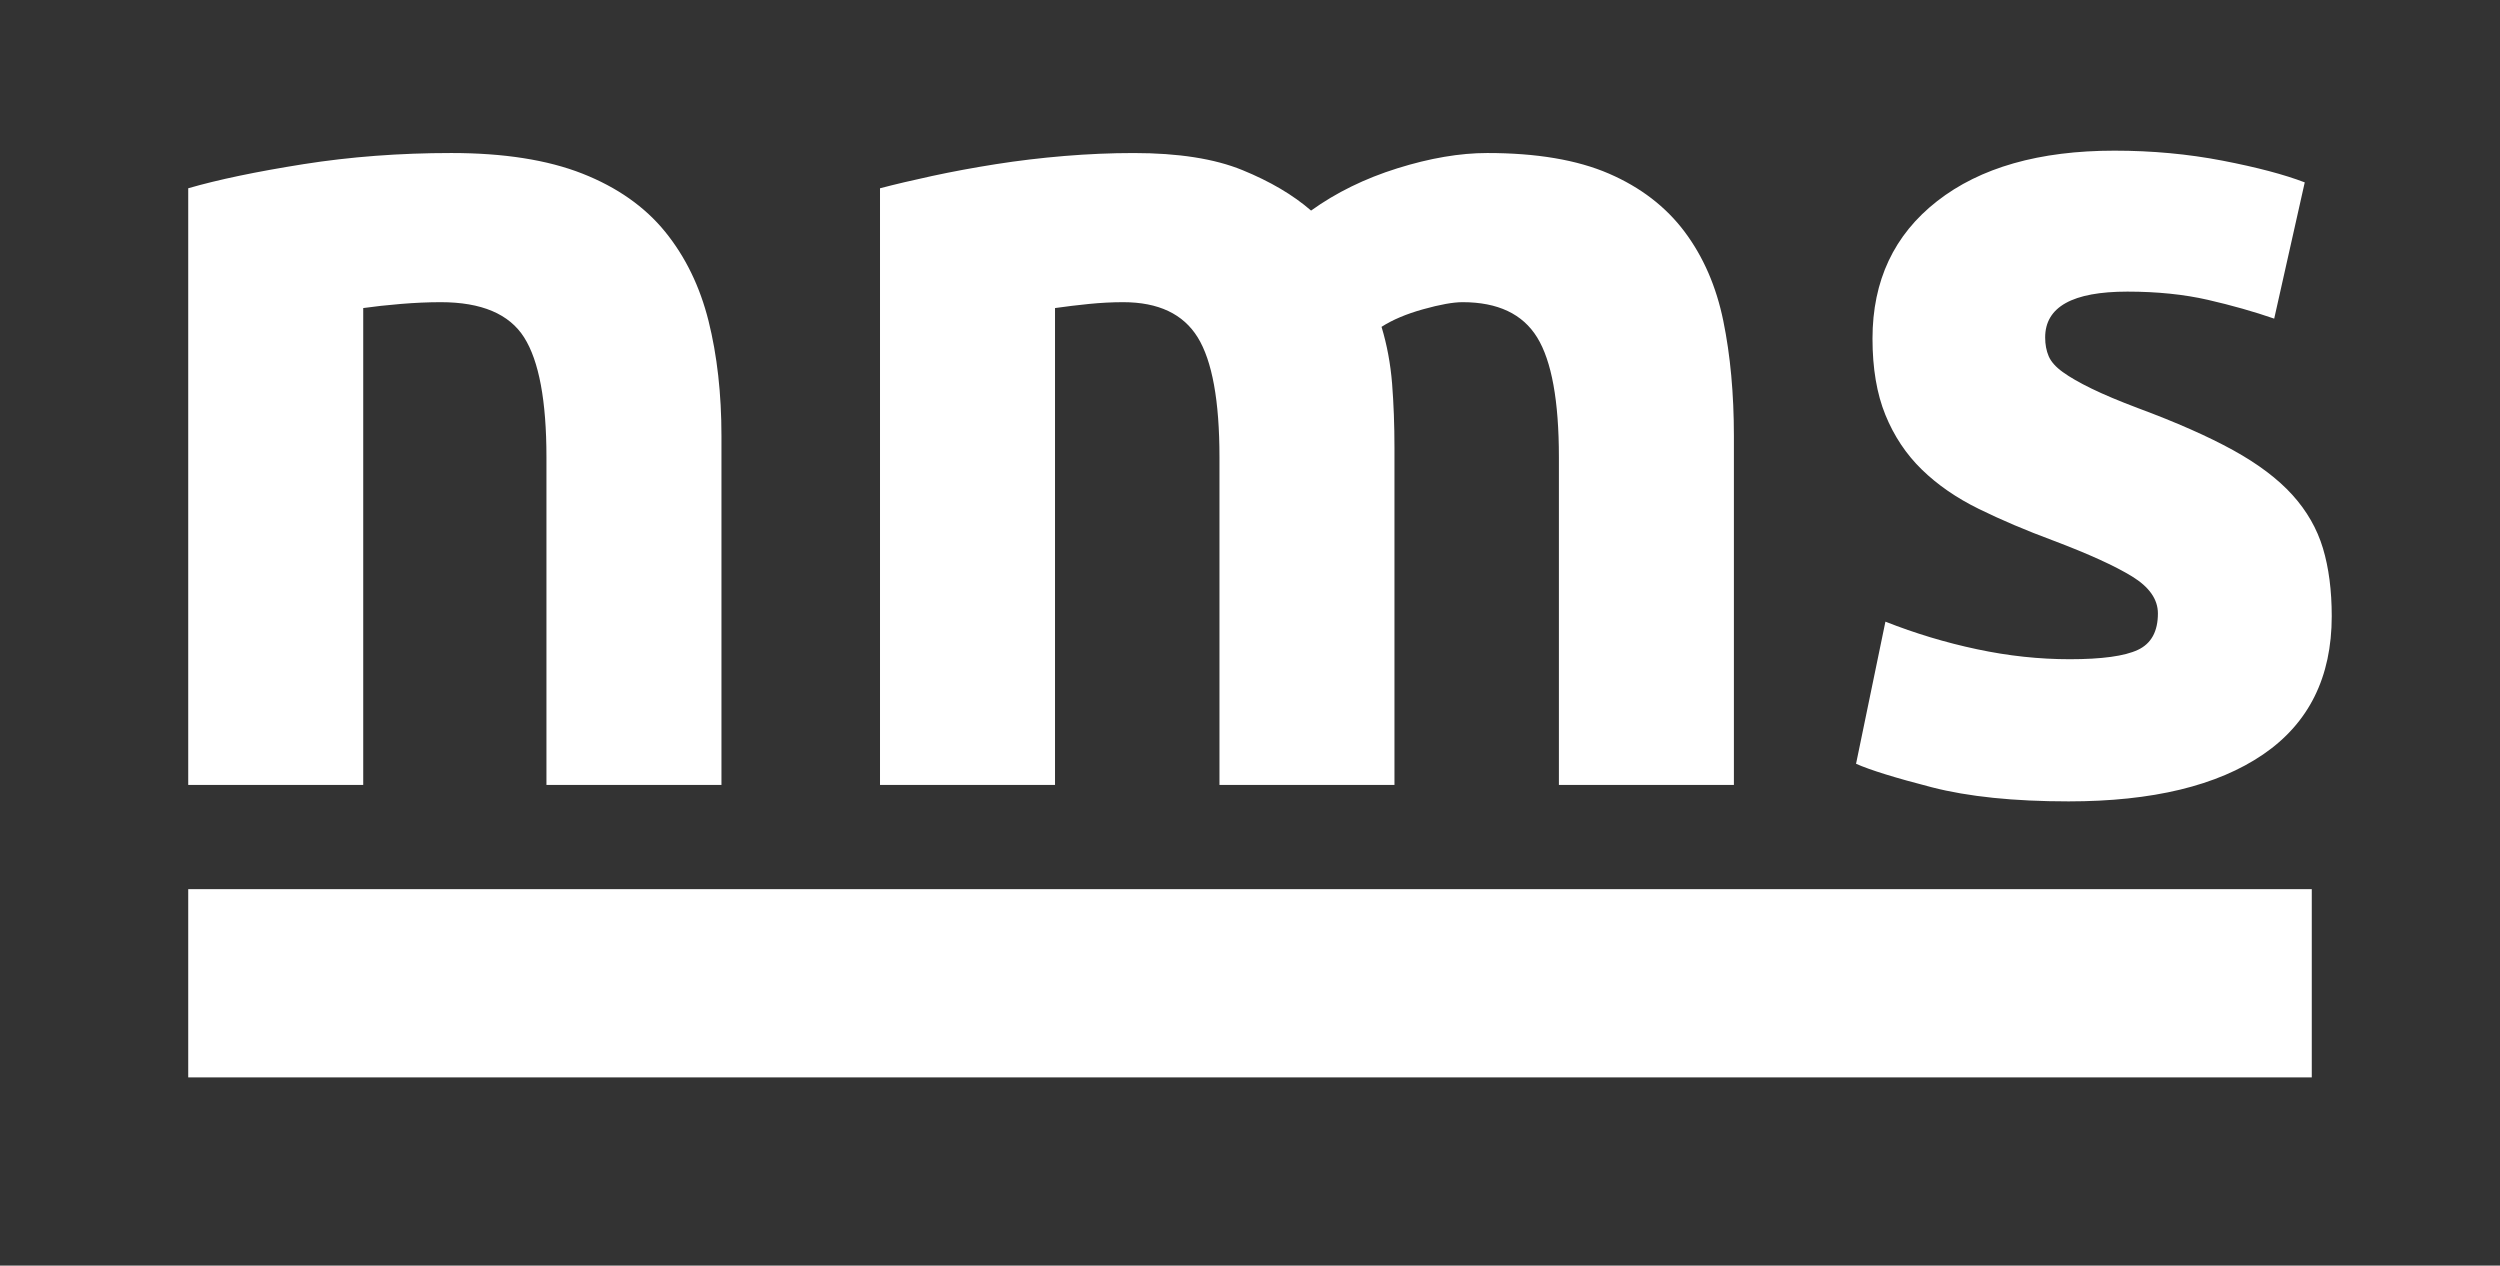
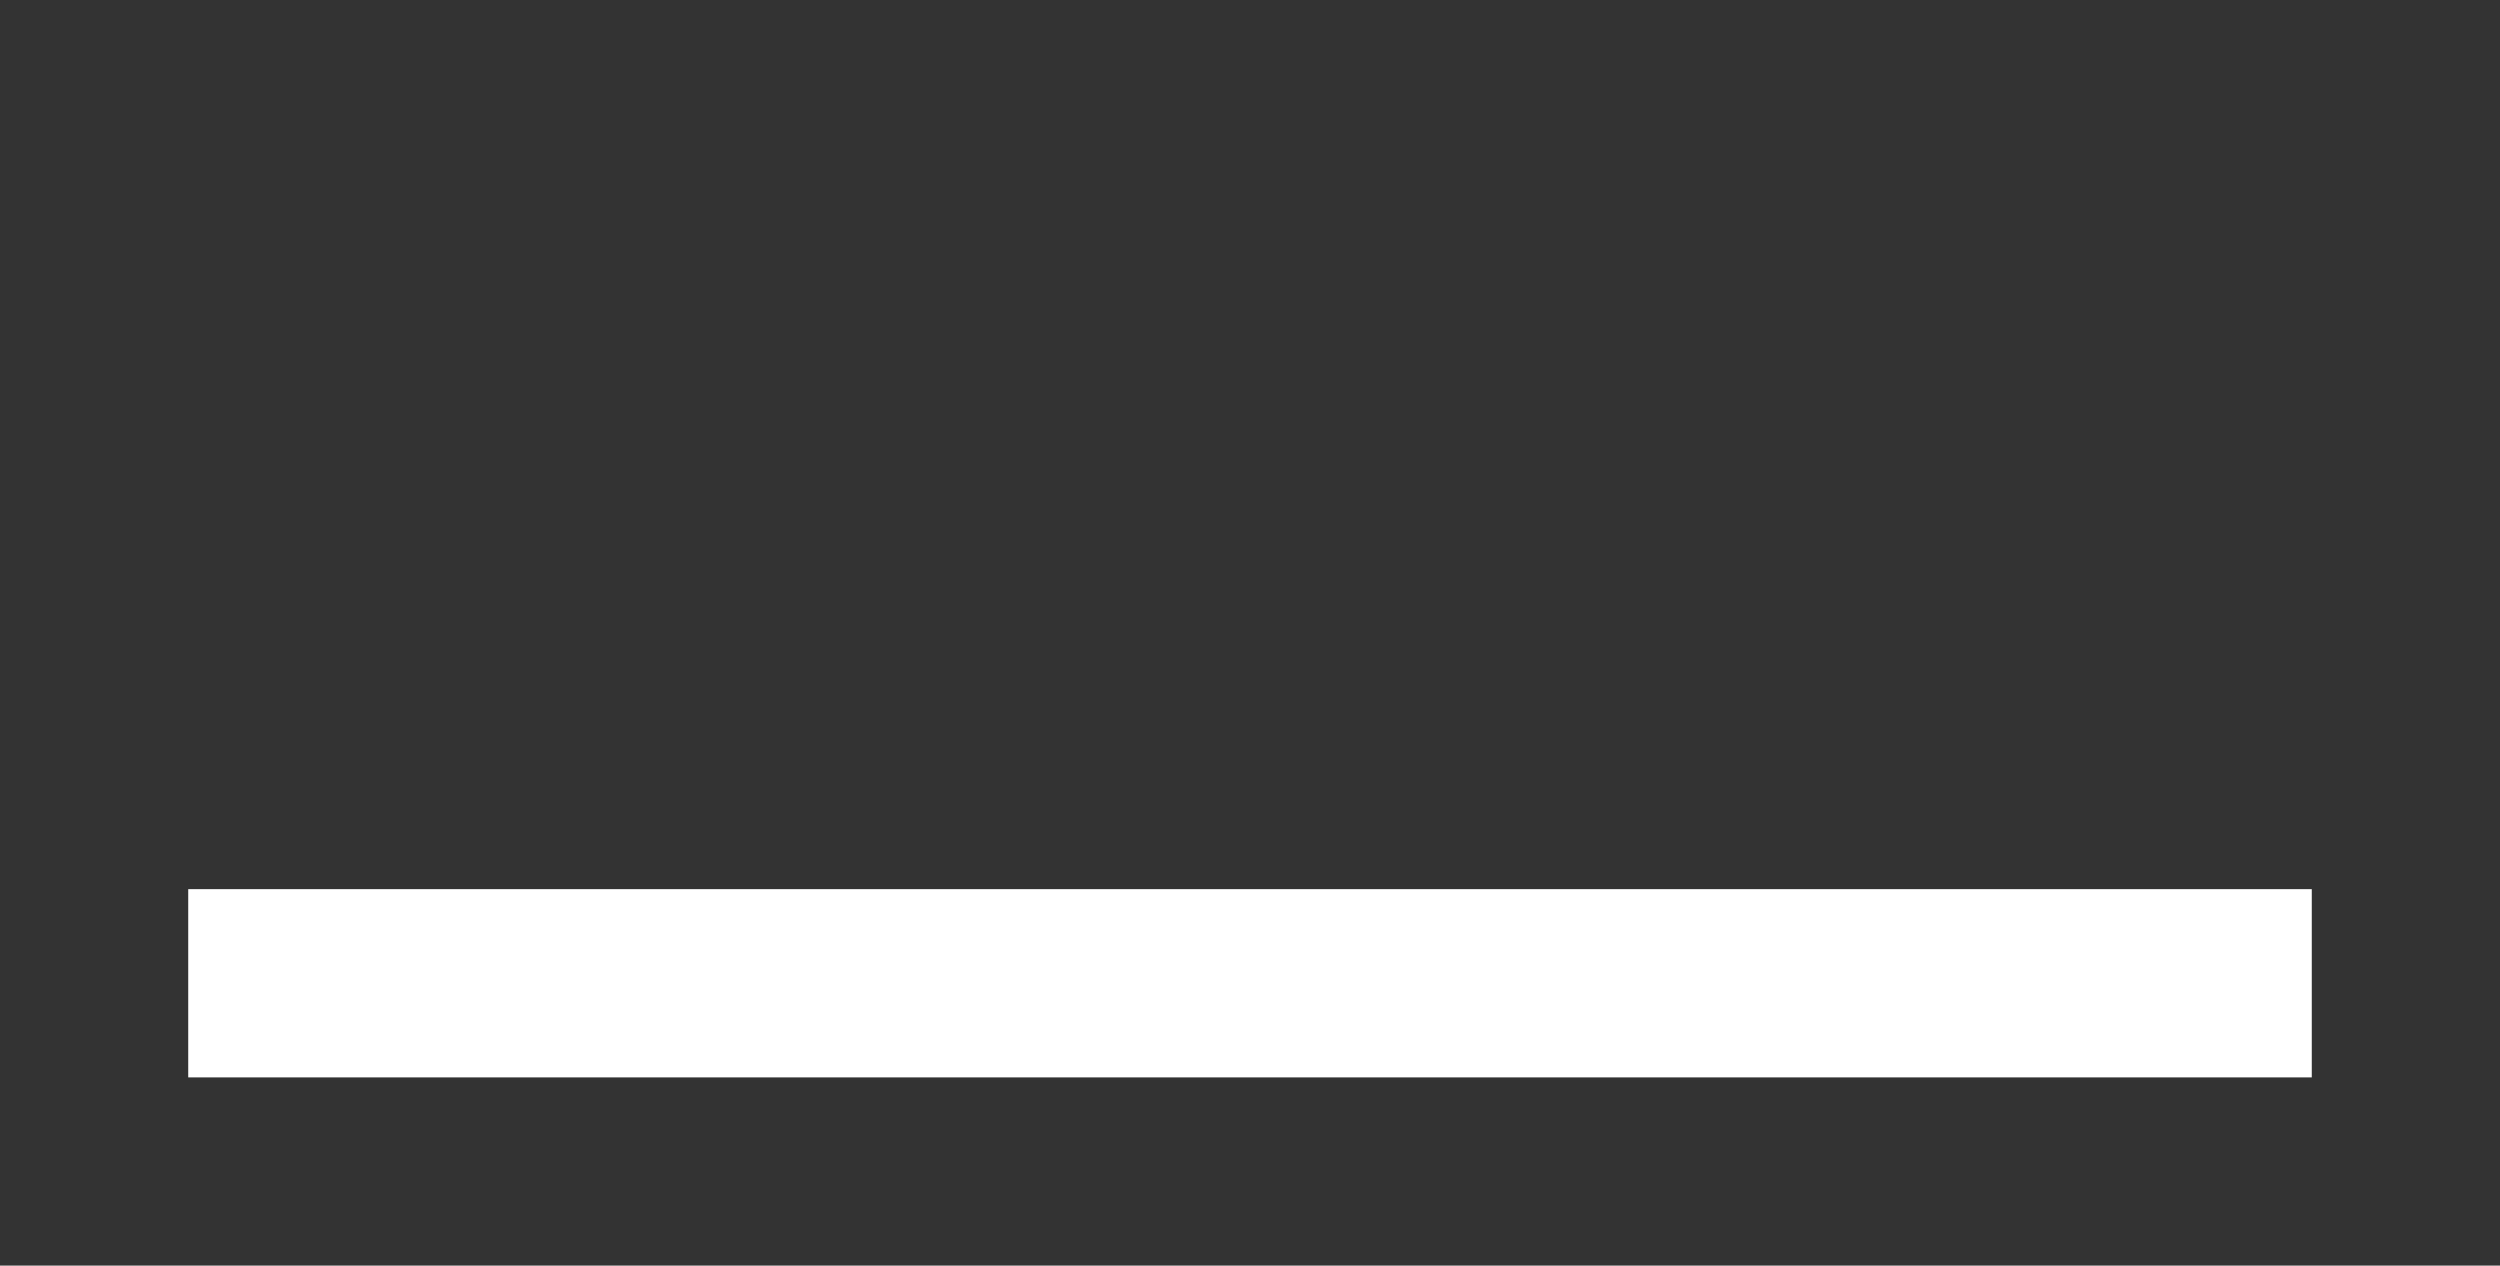
<svg xmlns="http://www.w3.org/2000/svg" version="1.1" x="0px" y="0px" width="150.59px" height="76.235px" viewBox="0 0 150.59 76.235" enable-background="new 0 0 150.59 76.235" xml:space="preserve">
  <rect x="0" y="0" width="150.59" height="76.235" fill="#333333" stroke="none" />
  <g>
    <g>
-       <path fill="#FFFFFF" d="M119.089,39.108c-1.887-0.399-3.727-0.955-5.519-1.662l-1.769,8.561c0.849,0.378,2.37,0.849,4.563,1.415    s4.94,0.85,8.242,0.85c5.047,0,8.949-0.942,11.709-2.824c2.76-1.883,4.139-4.659,4.139-8.331c0-1.552-0.177-2.917-0.53-4.093    c-0.354-1.177-0.968-2.248-1.84-3.213c-0.873-0.964-2.063-1.862-3.572-2.695c-1.511-0.832-3.421-1.676-5.731-2.533    c-1.132-0.427-2.063-0.819-2.795-1.176c-0.731-0.356-1.309-0.688-1.732-0.995c-0.425-0.306-0.708-0.625-0.85-0.955    c-0.141-0.33-0.212-0.708-0.212-1.132c0-1.839,1.65-2.759,4.952-2.759c1.792,0,3.407,0.166,4.847,0.495    c1.438,0.331,2.771,0.708,3.997,1.132l1.84-8.207c-1.227-0.471-2.877-0.908-4.953-1.309c-2.075-0.4-4.244-0.602-6.508-0.602    c-4.528,0-8.09,1.015-10.684,3.042c-2.595,2.029-3.892,4.788-3.892,8.278c0,1.793,0.259,3.325,0.778,4.599    c0.519,1.273,1.249,2.37,2.193,3.29c0.943,0.919,2.087,1.71,3.432,2.37c1.344,0.661,2.841,1.298,4.492,1.91    c2.123,0.803,3.702,1.521,4.74,2.158c1.037,0.636,1.557,1.379,1.557,2.229c0,1.085-0.401,1.816-1.203,2.193    c-0.803,0.378-2.17,0.565-4.104,0.565C122.839,39.71,120.975,39.51,119.089,39.108 M73.455,47.28h10.542V26.975    c0-1.368-0.048-2.653-0.142-3.856c-0.096-1.202-0.308-2.346-0.637-3.431c0.66-0.424,1.496-0.778,2.512-1.061    c1.014-0.283,1.804-0.425,2.37-0.425c2.122,0,3.619,0.708,4.492,2.123c0.872,1.415,1.31,3.82,1.31,7.216V47.28h10.541V26.268    c0-2.547-0.212-4.857-0.637-6.934c-0.424-2.075-1.203-3.867-2.334-5.377c-1.133-1.509-2.654-2.676-4.564-3.502    c-1.91-0.825-4.351-1.238-7.322-1.238c-1.651,0-3.455,0.308-5.412,0.92c-1.958,0.613-3.691,1.462-5.2,2.547    c-1.085-0.943-2.466-1.756-4.14-2.44c-1.674-0.684-3.855-1.026-6.543-1.026c-1.369,0-2.76,0.06-4.175,0.177    c-1.415,0.118-2.795,0.283-4.14,0.495c-1.344,0.212-2.617,0.449-3.82,0.708c-1.202,0.26-2.252,0.507-3.148,0.743V47.28H63.55    V18.556c0.66-0.094,1.345-0.177,2.052-0.248c0.708-0.07,1.391-0.106,2.052-0.106c2.123,0,3.62,0.708,4.493,2.123    c0.872,1.415,1.309,3.82,1.309,7.216V47.28z M11.338,47.28h10.541V18.556c0.66-0.094,1.415-0.177,2.264-0.248    c0.85-0.07,1.65-0.106,2.406-0.106c2.451,0,4.127,0.708,5.023,2.123c0.895,1.415,1.344,3.82,1.344,7.216V47.28h10.542V26.268    c0-2.547-0.26-4.857-0.778-6.934c-0.52-2.075-1.392-3.867-2.617-5.377c-1.228-1.509-2.891-2.676-4.988-3.502    c-2.1-0.825-4.729-1.238-7.889-1.238c-3.113,0-6.085,0.225-8.914,0.672c-2.83,0.449-5.143,0.932-6.934,1.451V47.28z" />
-     </g>
+       </g>
    <rect x="11.338" y="53.559" fill="#FFFFFF" width="127.914" height="11.339" />
  </g>
</svg>